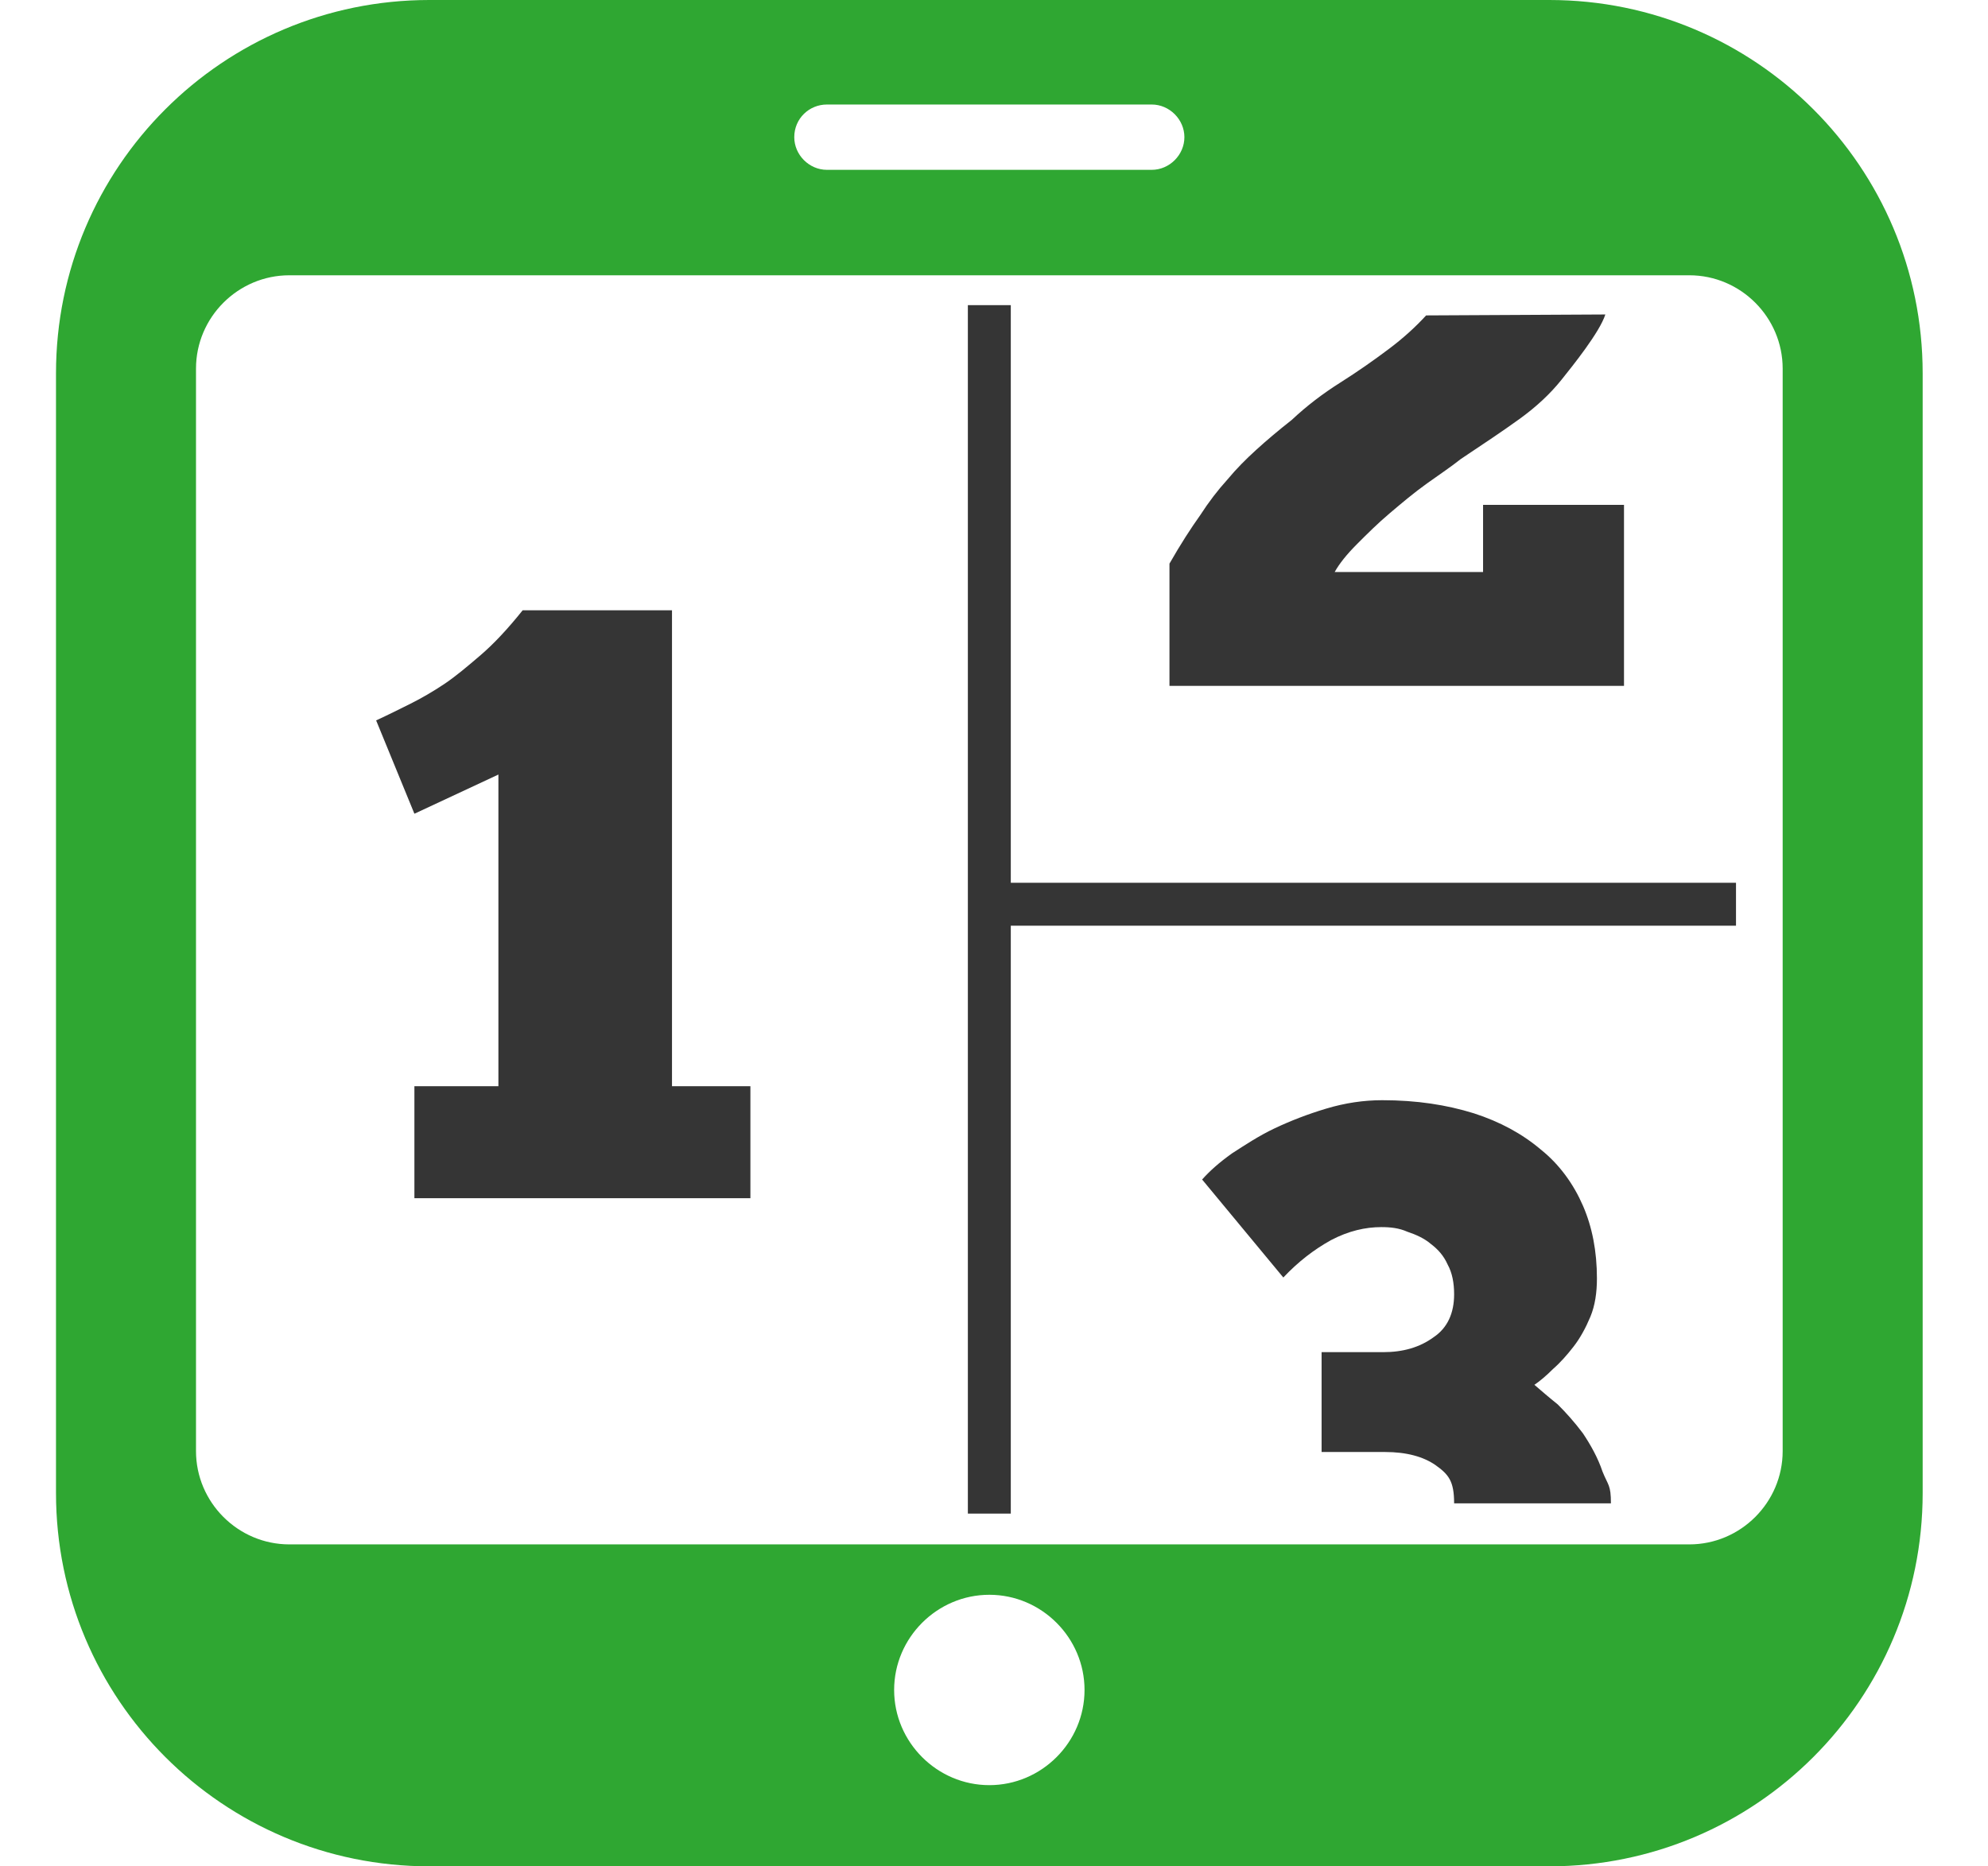
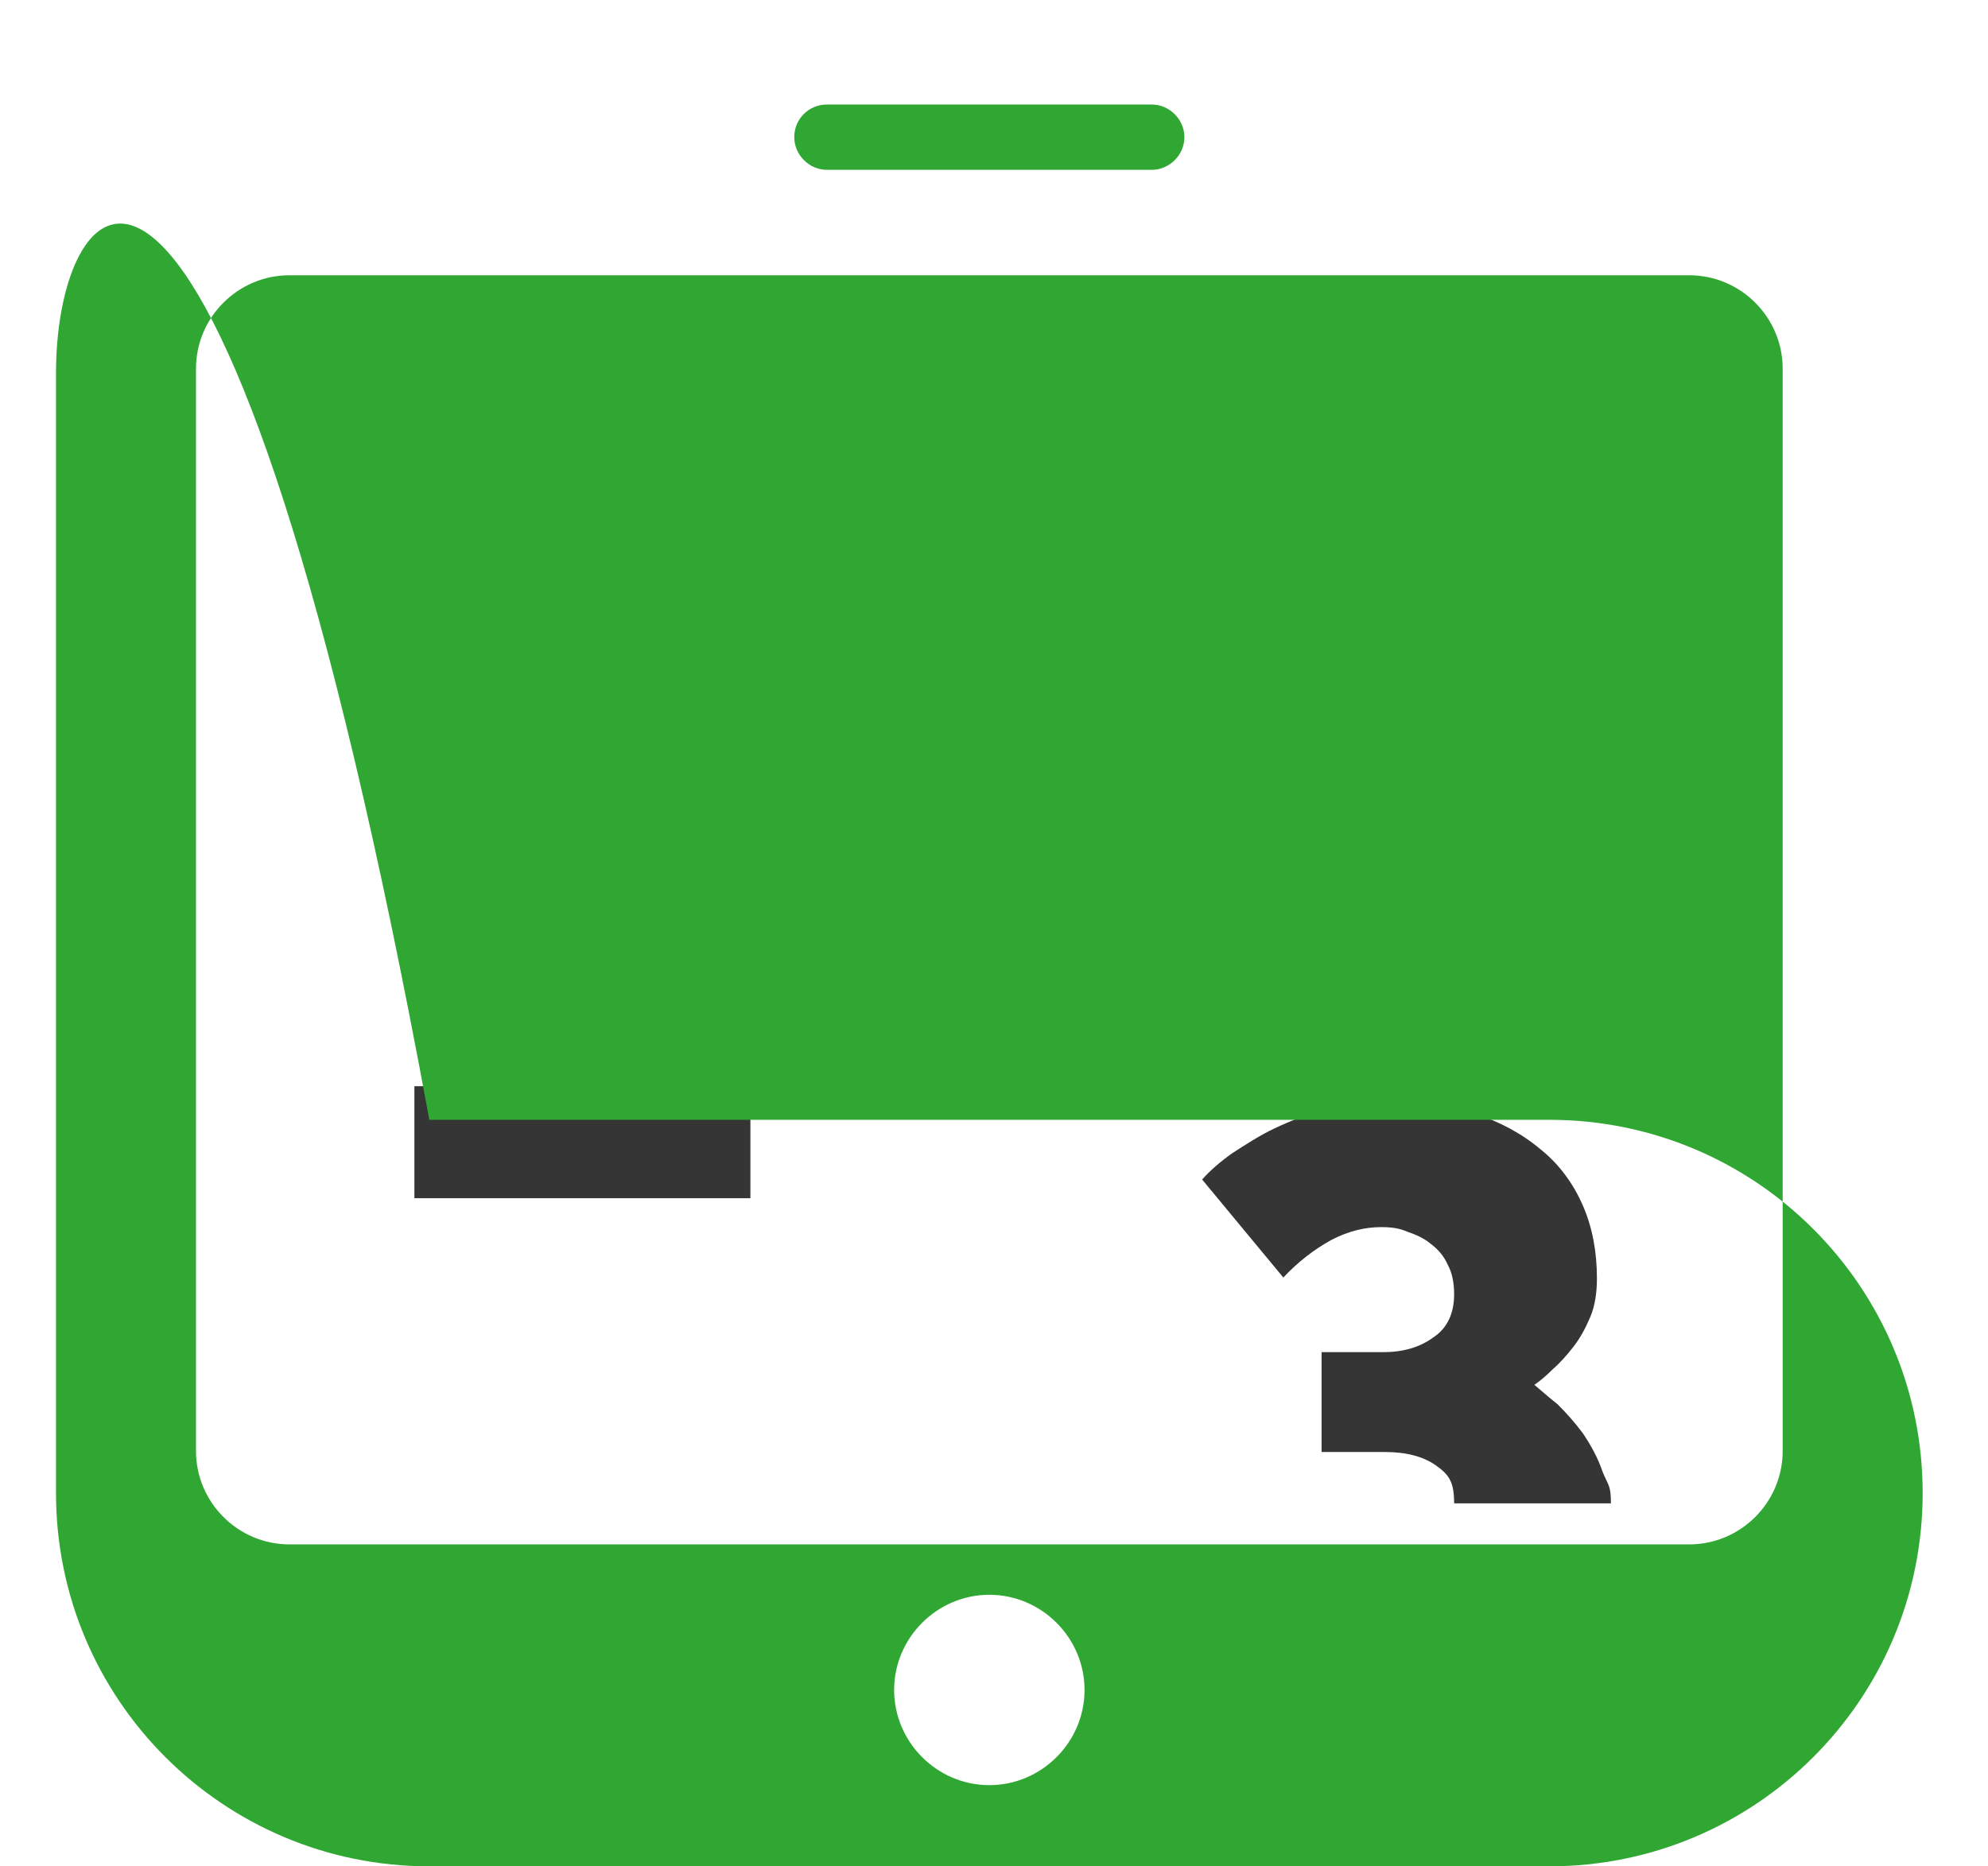
<svg xmlns="http://www.w3.org/2000/svg" version="1.1" id="Layer_1" x="0" y="0" viewBox="0 0 213 200" xml:space="preserve">
  <style>.st0{fill:#353535}</style>
  <path class="st0" d="M72 65.4H56c-1.6 2-3.1 3.6-4.5 4.8-1.4 1.2-2.7 2.3-3.9 3.1-1.2.8-2.4 1.5-3.6 2.1-1.2.6-2.4 1.2-3.7 1.8l4.1 10 9-4.2v33.4h-9v12h36v-12H72v-51zM174 54.1h-15.1v7.2H143c.5-.9 1.3-1.9 2.4-3 1.1-1.1 2.2-2.2 3.5-3.3 1.3-1.1 2.6-2.2 4-3.2s2.6-1.8 3.6-2.6c2.4-1.6 4.5-3 6.3-4.3 1.8-1.3 3.3-2.7 4.5-4.2 1.2-1.5 4.1-5.1 4.7-7l-19.2.1c-1.1 1.2-2.4 2.4-4 3.6-1.6 1.2-3.3 2.4-5.2 3.6-1.9 1.2-3.6 2.5-5.2 4-1.4 1.1-2.7 2.2-3.8 3.2-1.1 1-2.1 2-3.1 3.2-1 1.1-2 2.4-2.9 3.8-1 1.4-2.1 3.1-3.3 5.2v13.1H174V54.1zM169.6 153.6c-.9-1.2-1.8-2.2-2.7-3.1-1-.8-1.8-1.5-2.5-2.1.6-.4 1.3-1 2-1.7.8-.7 1.5-1.5 2.2-2.4.7-.9 1.3-2 1.8-3.2.5-1.2.7-2.6.7-4.1 0-2.9-.5-5.5-1.5-7.8s-2.5-4.4-4.5-6c-2-1.7-4.4-3-7.2-3.9-2.9-.9-6.1-1.4-9.8-1.4-2 0-4 .3-6 .9-2 .6-3.8 1.3-5.5 2.1-1.7.8-3.2 1.8-4.6 2.7-1.4 1-2.4 1.9-3.2 2.8l8.7 10.5c1.6-1.7 3.3-3 5.1-4 1.9-1 3.7-1.4 5.4-1.4 1 0 1.9.1 2.8.5.9.3 1.8.7 2.5 1.3.8.6 1.4 1.3 1.8 2.2.5.9.7 2 .7 3.2 0 2-.7 3.6-2.2 4.6-1.5 1.1-3.3 1.6-5.4 1.6h-6.6v10.7h6.8c2.3 0 4.1.5 5.4 1.4 1.4 1 2 1.7 2 4.1h16.8c0-2-.3-1.9-.9-3.4-.5-1.5-1.3-2.9-2.1-4.1z" />
-   <path class="st0" d="M108.3 94.6V32.7h-4.6v129.5h4.6v-63H186v-4.6z" />
-   <path d="M166 200c22.1 0 40-17.9 40-40V40c0-22.1-17.9-40-40-40H46C23.9 0 6 17.9 6 40v120c0 22.1 17.9 40 40 40M88.6 11.2h34.8c1.9 0 3.5 1.6 3.5 3.5s-1.6 3.5-3.5 3.5H88.6c-1.9 0-3.5-1.6-3.5-3.5 0-2 1.6-3.5 3.5-3.5zM106 191.3c-5.6 0-10.2-4.6-10.2-10.2s4.6-10.2 10.2-10.2 10.2 4.6 10.2 10.2-4.6 10.2-10.2 10.2zm75-161.8c5.5 0 10 4.5 10 10v116c0 5.5-4.5 10-10 10H31c-5.5 0-10-4.5-10-10v-116c0-5.5 4.5-10 10-10" fill="#2fa732" />
+   <path d="M166 200c22.1 0 40-17.9 40-40c0-22.1-17.9-40-40-40H46C23.9 0 6 17.9 6 40v120c0 22.1 17.9 40 40 40M88.6 11.2h34.8c1.9 0 3.5 1.6 3.5 3.5s-1.6 3.5-3.5 3.5H88.6c-1.9 0-3.5-1.6-3.5-3.5 0-2 1.6-3.5 3.5-3.5zM106 191.3c-5.6 0-10.2-4.6-10.2-10.2s4.6-10.2 10.2-10.2 10.2 4.6 10.2 10.2-4.6 10.2-10.2 10.2zm75-161.8c5.5 0 10 4.5 10 10v116c0 5.5-4.5 10-10 10H31c-5.5 0-10-4.5-10-10v-116c0-5.5 4.5-10 10-10" fill="#2fa732" />
</svg>